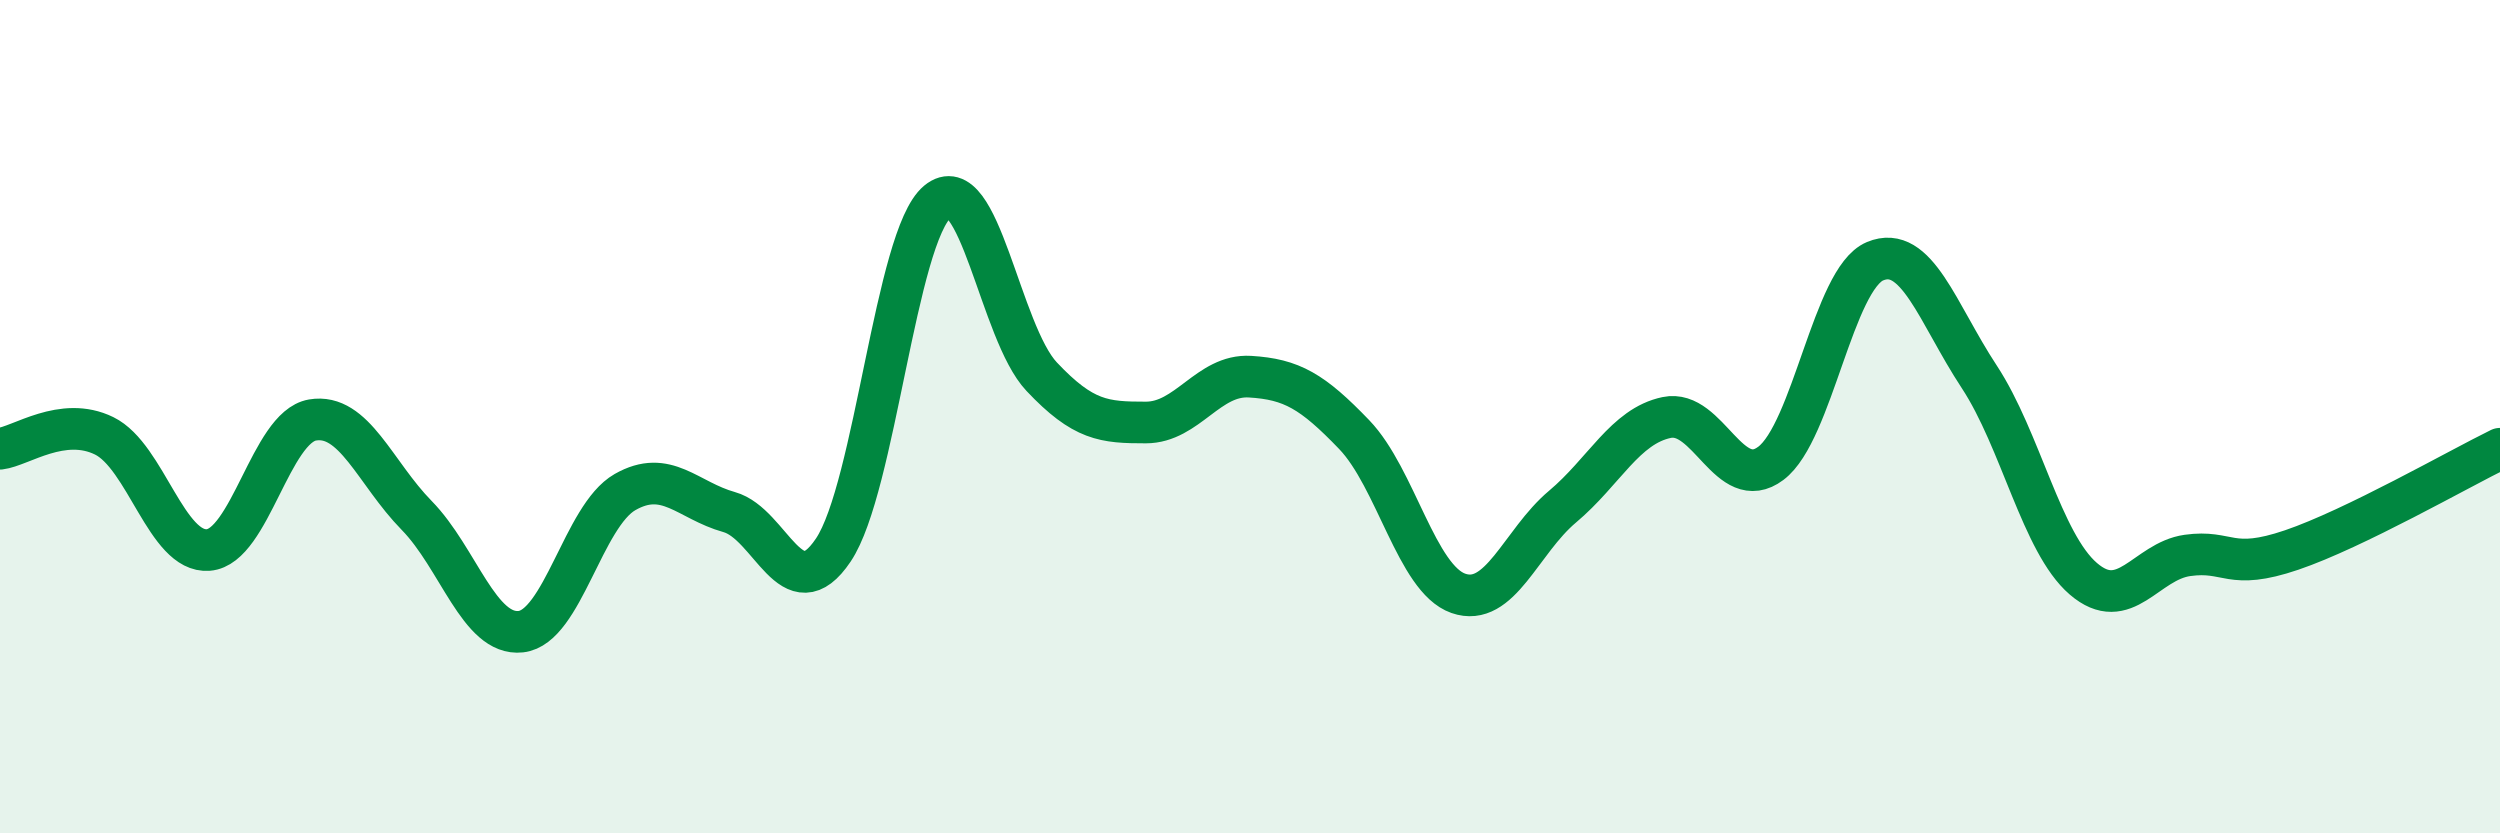
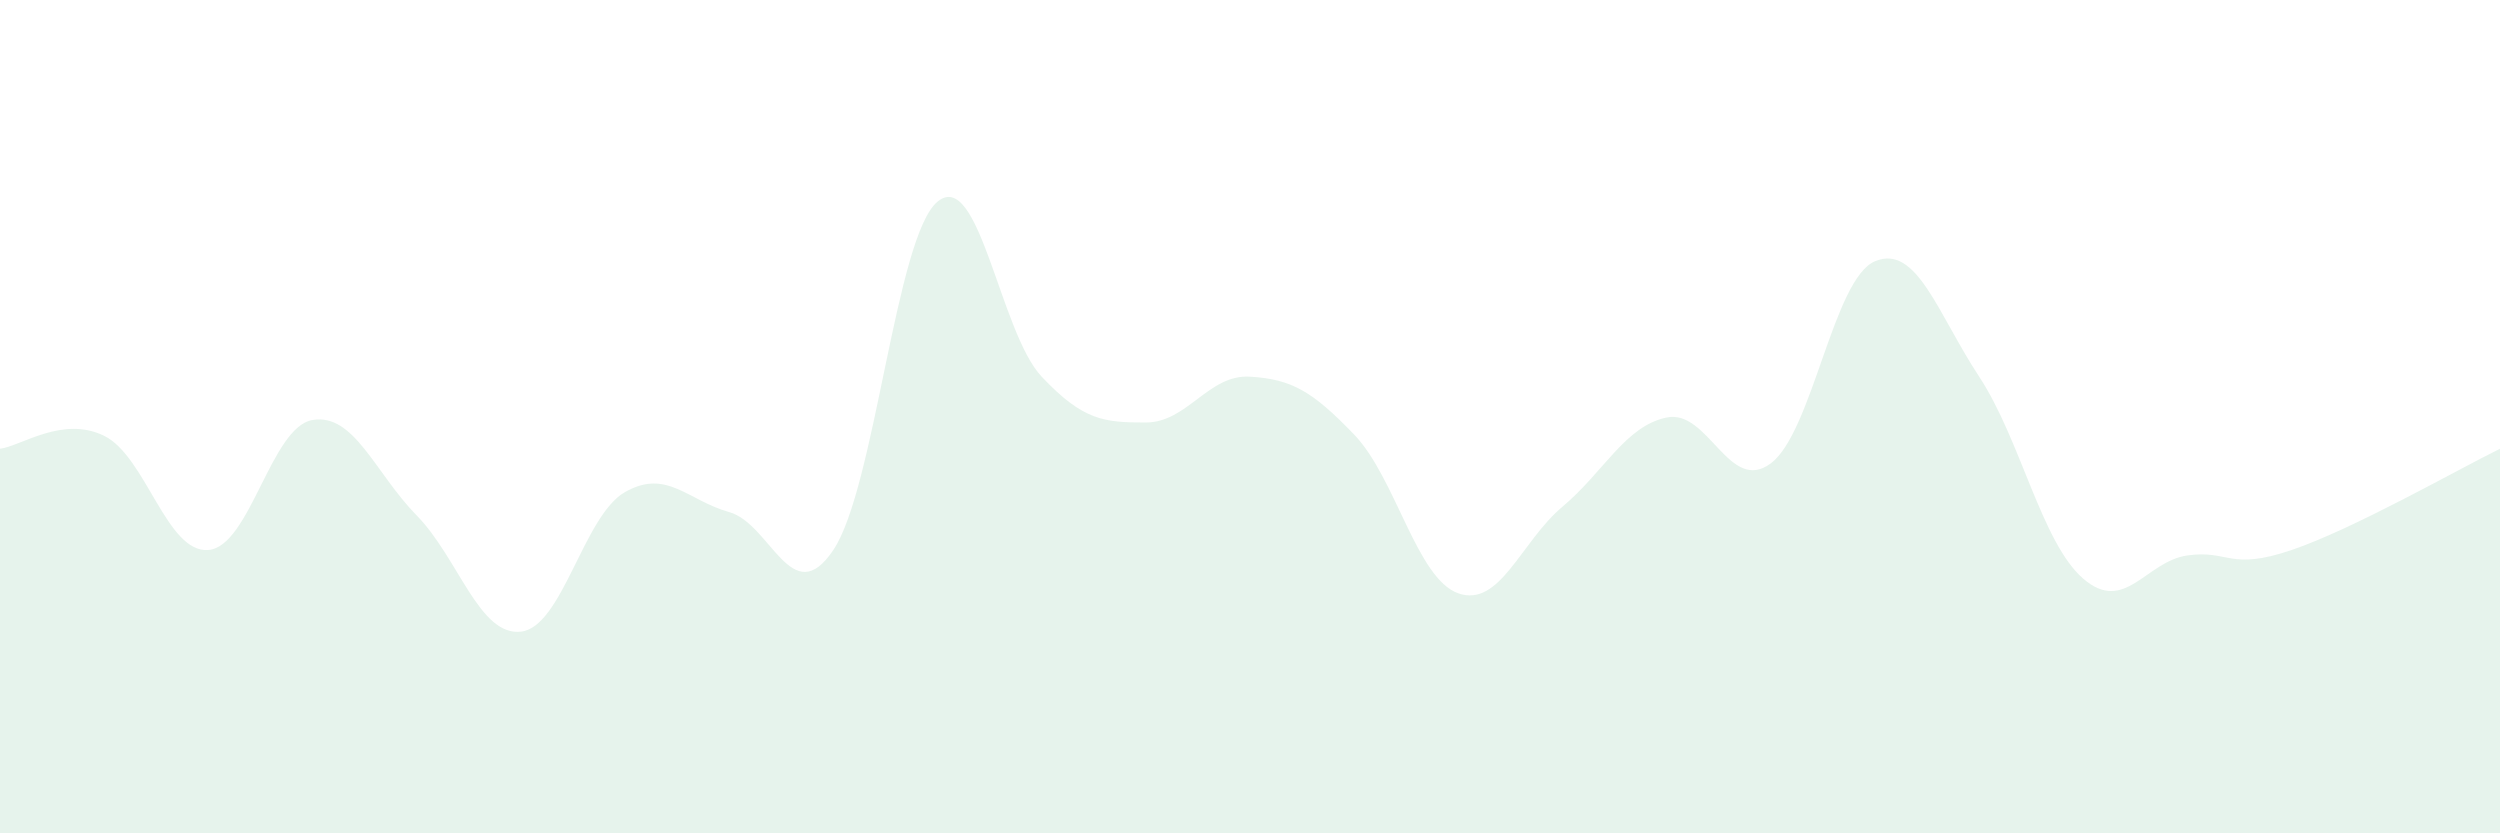
<svg xmlns="http://www.w3.org/2000/svg" width="60" height="20" viewBox="0 0 60 20">
  <path d="M 0,10.77 C 0.5,10.71 1.5,9.97 2.5,10.46 C 3.5,10.95 4,13.28 5,13.2 C 6,13.12 6.5,10.25 7.5,10.08 C 8.5,9.91 9,11.35 10,12.37 C 11,13.39 11.5,15.27 12.5,15.16 C 13.5,15.05 14,12.38 15,11.81 C 16,11.24 16.5,12.01 17.5,12.29 C 18.5,12.57 19,14.69 20,13.2 C 21,11.71 21.5,5.67 22.5,4.84 C 23.5,4.01 24,7.98 25,9.04 C 26,10.1 26.5,10.14 27.5,10.14 C 28.5,10.14 29,8.98 30,9.04 C 31,9.1 31.5,9.39 32.5,10.43 C 33.5,11.47 34,13.89 35,14.24 C 36,14.59 36.5,13 37.5,12.16 C 38.5,11.32 39,10.23 40,10.02 C 41,9.81 41.5,11.87 42.5,11.12 C 43.5,10.37 44,6.69 45,6.27 C 46,5.85 46.5,7.52 47.5,9.04 C 48.5,10.56 49,13.03 50,13.89 C 51,14.75 51.5,13.47 52.5,13.33 C 53.5,13.19 53.5,13.71 55,13.2 C 56.5,12.69 59,11.26 60,10.77L60 20L0 20Z" fill="#008740" opacity="0.1" stroke-linecap="round" stroke-linejoin="round" />
-   <path d="M 0,10.77 C 0.5,10.71 1.5,9.97 2.5,10.46 C 3.5,10.95 4,13.28 5,13.2 C 6,13.12 6.5,10.25 7.5,10.08 C 8.5,9.91 9,11.35 10,12.37 C 11,13.39 11.5,15.27 12.5,15.16 C 13.5,15.05 14,12.38 15,11.81 C 16,11.24 16.5,12.01 17.5,12.29 C 18.5,12.57 19,14.69 20,13.2 C 21,11.71 21.5,5.67 22.5,4.84 C 23.5,4.01 24,7.98 25,9.04 C 26,10.1 26.5,10.14 27.5,10.14 C 28.5,10.14 29,8.98 30,9.04 C 31,9.1 31.5,9.39 32.5,10.43 C 33.5,11.47 34,13.89 35,14.24 C 36,14.59 36.5,13 37.5,12.16 C 38.5,11.32 39,10.23 40,10.02 C 41,9.81 41.5,11.87 42.5,11.12 C 43.5,10.37 44,6.69 45,6.27 C 46,5.85 46.5,7.52 47.5,9.04 C 48.5,10.56 49,13.03 50,13.89 C 51,14.75 51.5,13.47 52.5,13.33 C 53.5,13.19 53.5,13.71 55,13.2 C 56.5,12.69 59,11.26 60,10.77" stroke="#008740" stroke-width="1" fill="none" stroke-linecap="round" stroke-linejoin="round" />
</svg>